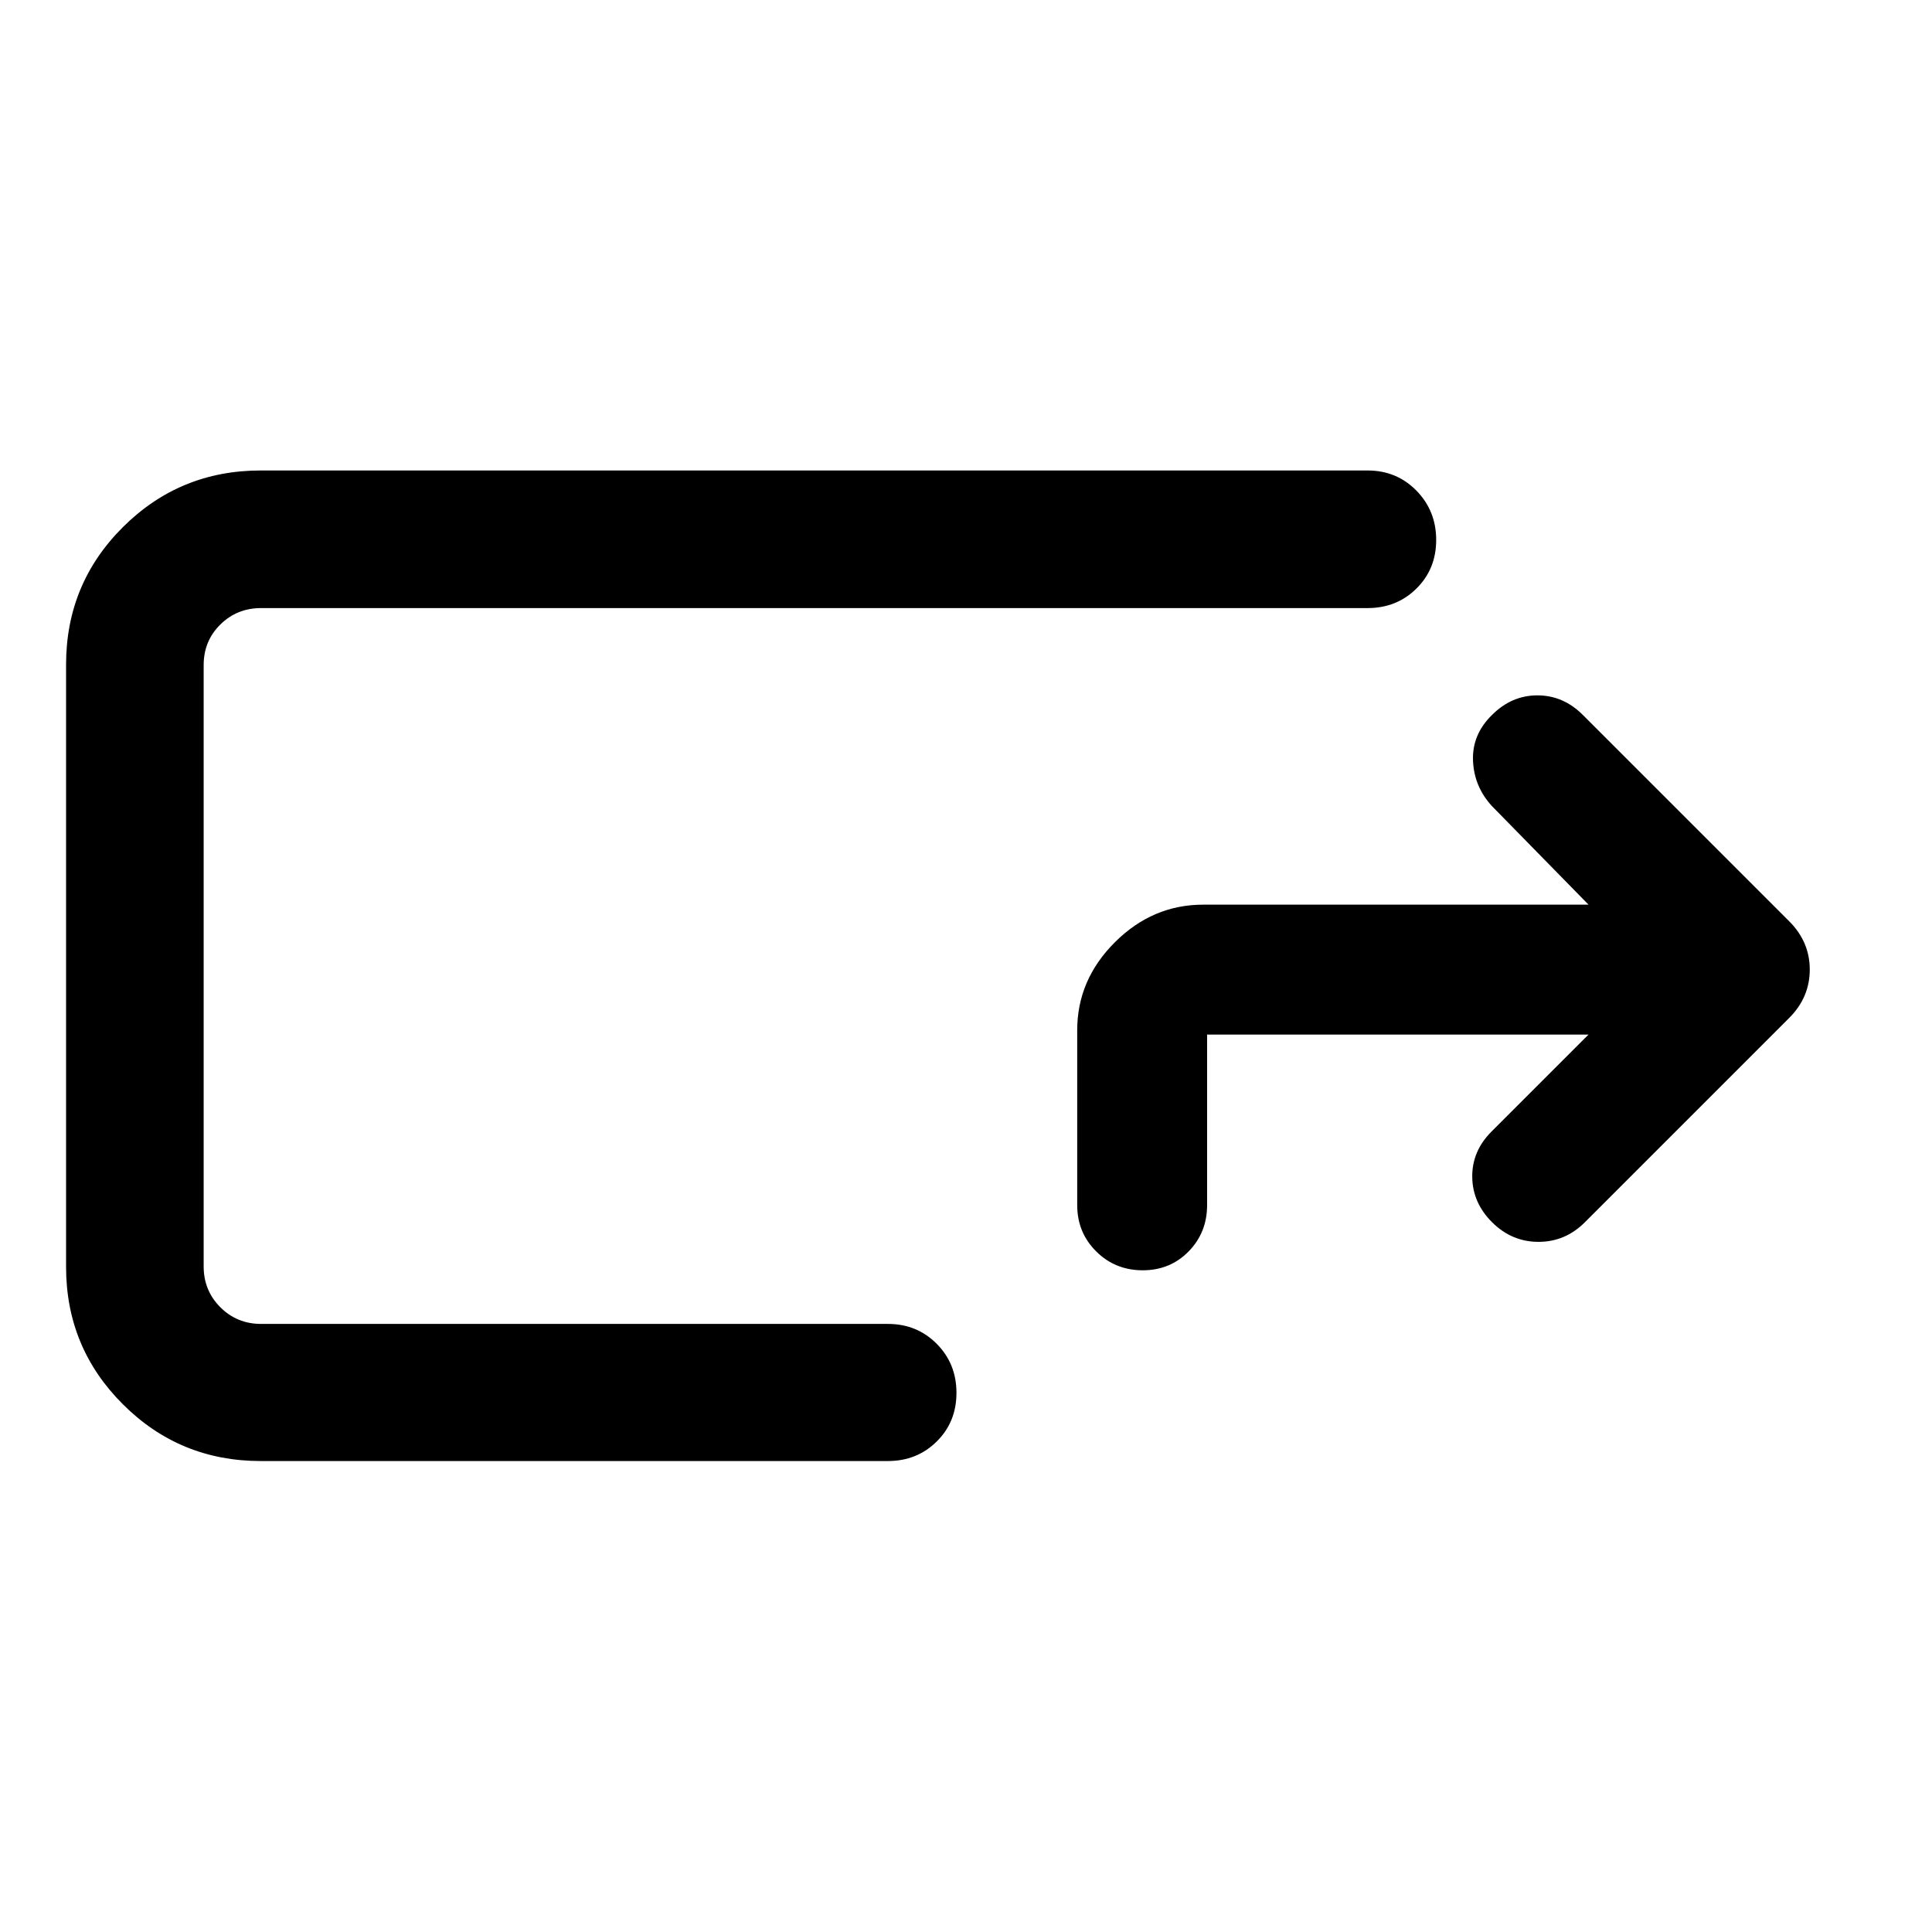
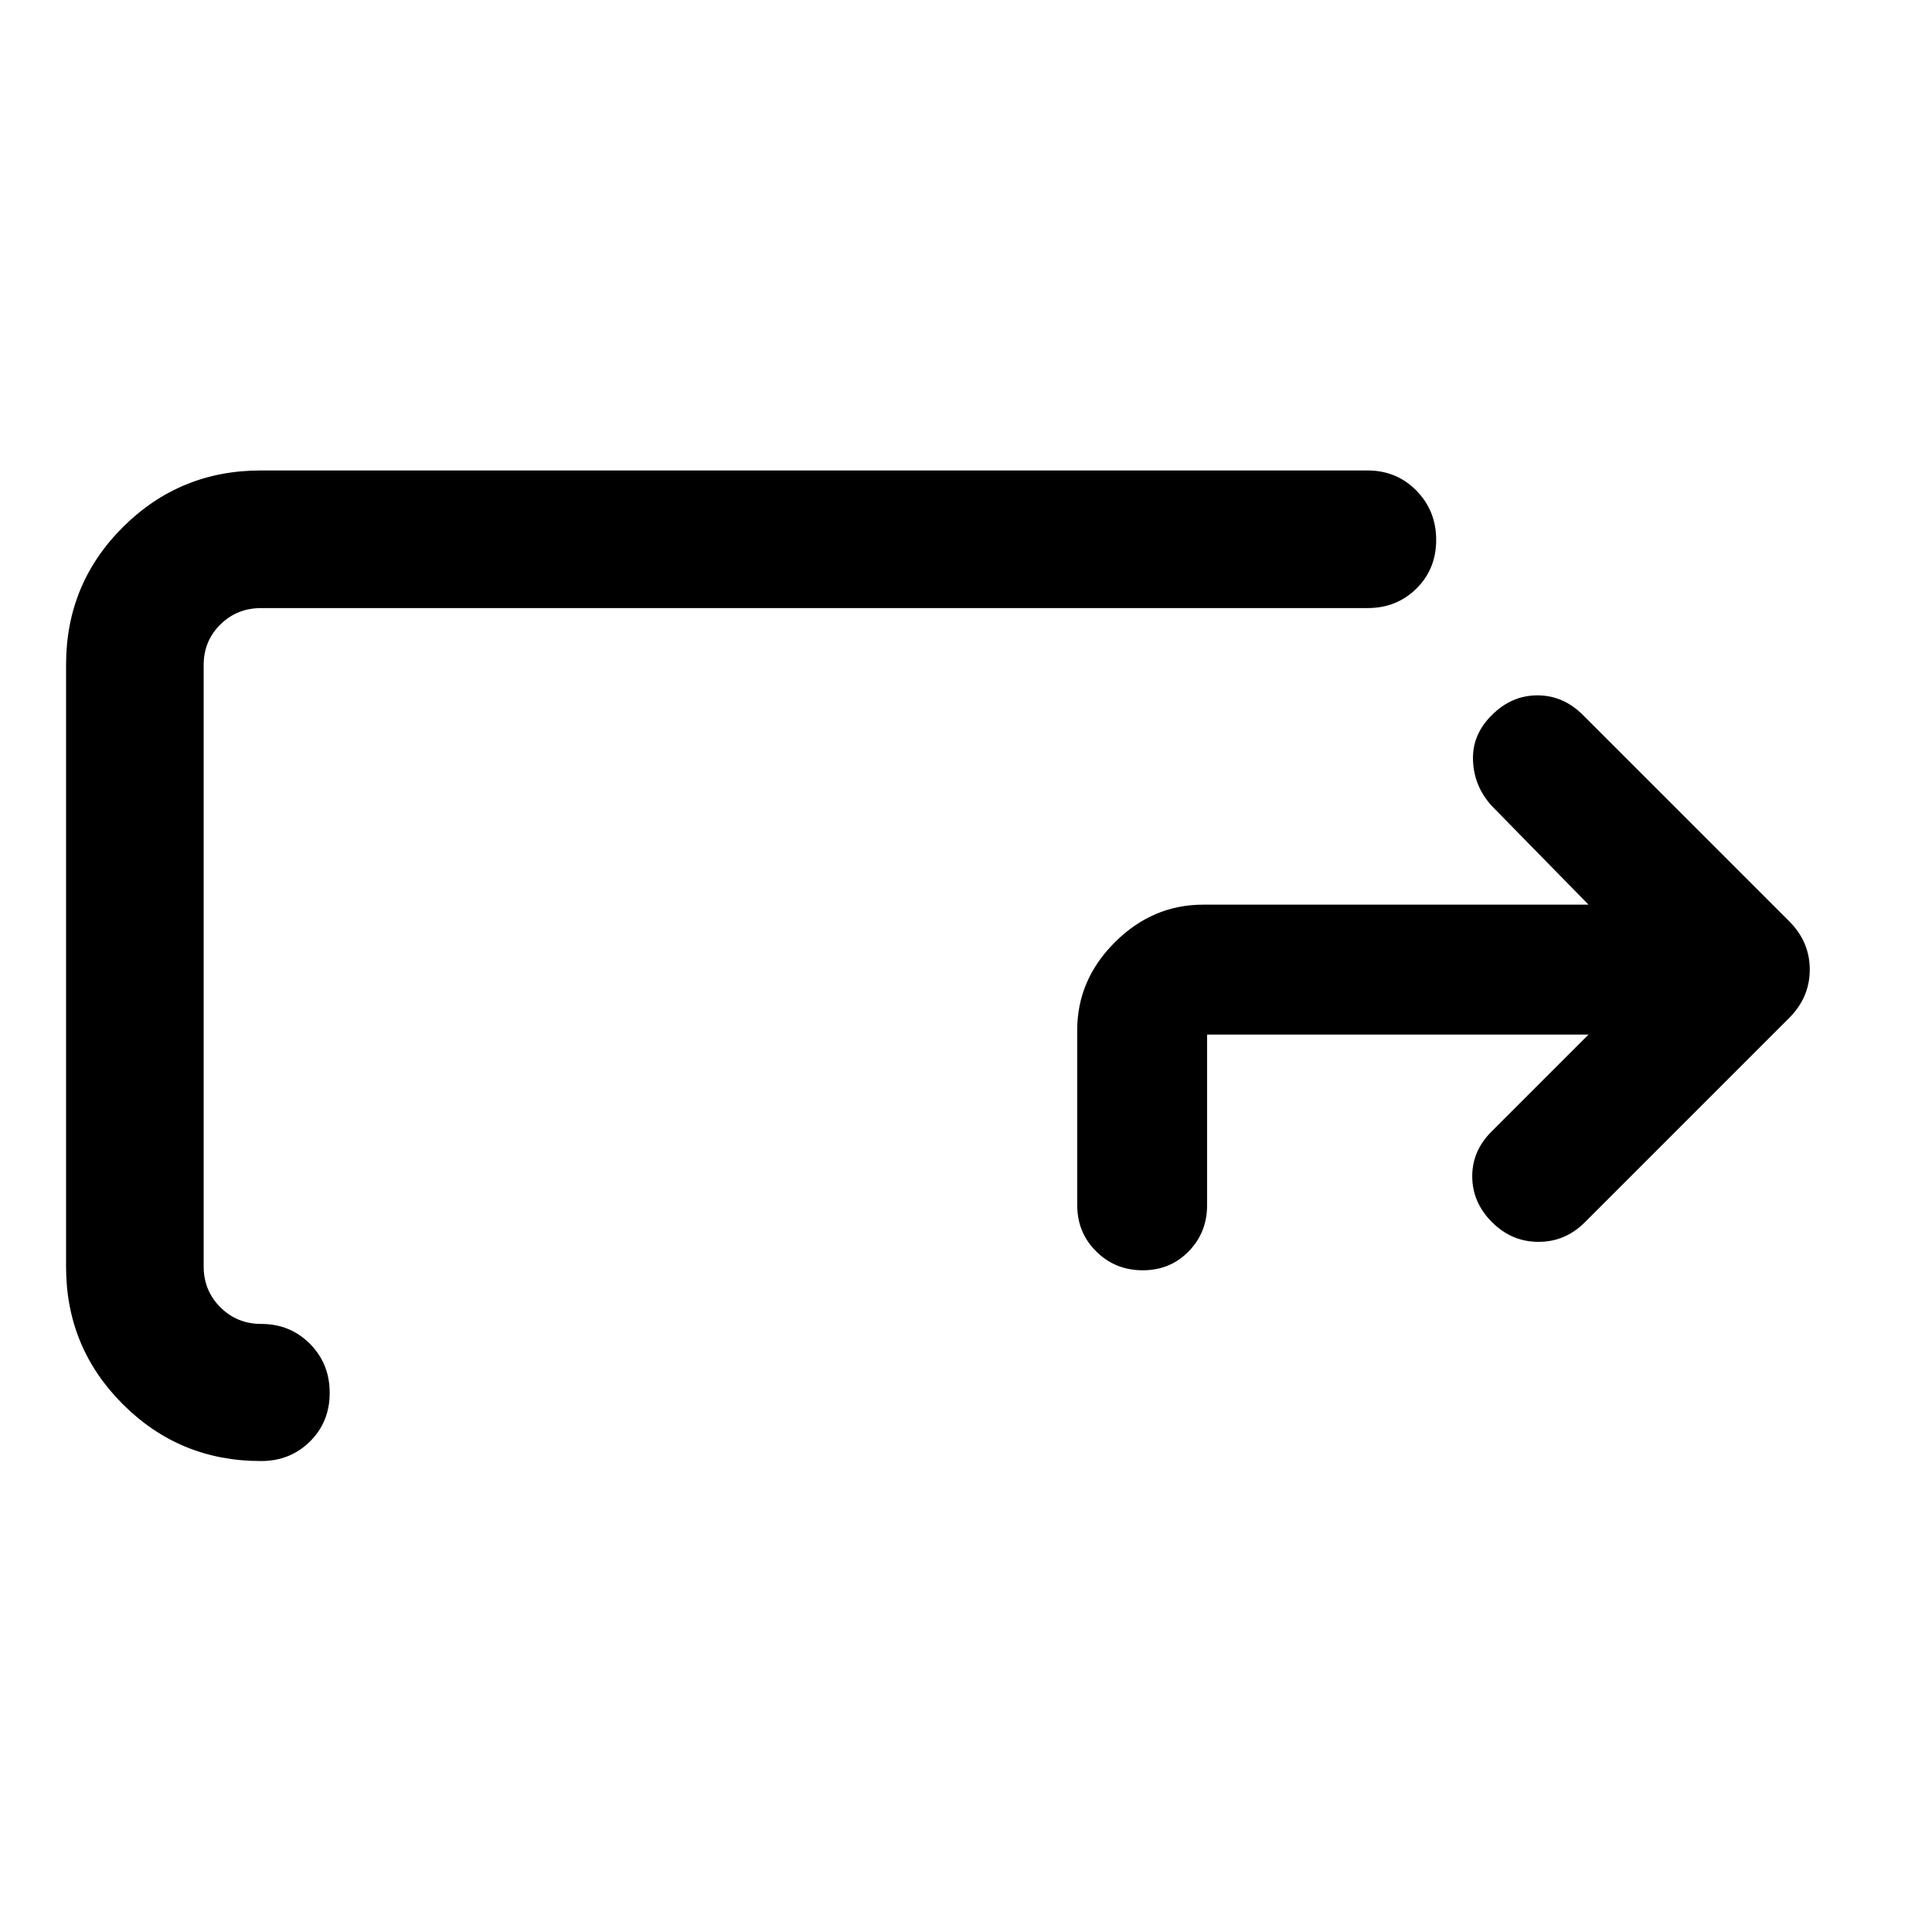
<svg xmlns="http://www.w3.org/2000/svg" width="48" height="48" viewBox="0 -960 960 960">
-   <path d="M129.52-234.02q-40.19 0-68.44-28.18-28.25-28.19-28.25-68.28v-299.28q0-40.19 28.25-68.32 28.25-28.14 68.44-28.14h550.05q14.42 0 24.24 10.01 9.82 10.02 9.82 24.49 0 14.48-9.82 24.18-9.82 9.69-24.24 9.69H129.76q-12 0-20.28 8.17-8.28 8.16-8.28 20.16v298.8q0 12 8.28 20.28 8.28 8.29 20.28 8.29H441.2q14.42 0 24.24 9.87 9.82 9.87 9.82 24.37 0 14.5-9.82 24.19-9.82 9.7-24.24 9.7H129.52Zm-28.32-68.13v-355.7 355.7Zm466.63-26.65q13.61 0 22.79-9.38 9.18-9.37 9.18-23.02v-84.73h189.53l-48.18 48.17q-9.72 9.69-9.6 22.54.12 12.85 9.88 22.57 9.76 9.72 23.06 9.72 13.29 0 23.01-9.72l101.57-101.57q10.19-10.21 10.19-24 0-13.78-10.19-23.98L786.5-604.76q-9.72-9.72-22.55-9.72-12.84 0-22.56 9.72-9.96 9.72-9.46 22.67.5 12.96 9.46 22.68l47.94 48.93H597.89q-25.19 0-43.91 18.68-18.72 18.67-18.72 43.71v86.89q0 13.65 9.43 23.02 9.42 9.38 23.14 9.38Z" />
+   <path d="M129.52-234.02q-40.19 0-68.44-28.18-28.25-28.19-28.25-68.28v-299.28q0-40.19 28.25-68.32 28.25-28.14 68.44-28.14h550.05q14.42 0 24.24 10.01 9.82 10.02 9.82 24.49 0 14.48-9.82 24.18-9.82 9.69-24.24 9.69H129.76q-12 0-20.28 8.17-8.28 8.16-8.28 20.16v298.8q0 12 8.28 20.28 8.28 8.29 20.28 8.29q14.42 0 24.24 9.87 9.82 9.87 9.82 24.37 0 14.5-9.82 24.19-9.82 9.7-24.24 9.7H129.52Zm-28.32-68.13v-355.7 355.7Zm466.63-26.65q13.61 0 22.79-9.38 9.18-9.37 9.18-23.02v-84.73h189.53l-48.18 48.17q-9.72 9.69-9.6 22.54.12 12.85 9.88 22.57 9.76 9.72 23.06 9.72 13.29 0 23.01-9.72l101.57-101.57q10.19-10.21 10.19-24 0-13.78-10.19-23.98L786.5-604.76q-9.72-9.72-22.55-9.72-12.84 0-22.56 9.72-9.96 9.72-9.46 22.67.5 12.96 9.46 22.68l47.94 48.93H597.89q-25.19 0-43.91 18.68-18.72 18.67-18.72 43.71v86.89q0 13.65 9.43 23.02 9.42 9.38 23.14 9.38Z" />
</svg>